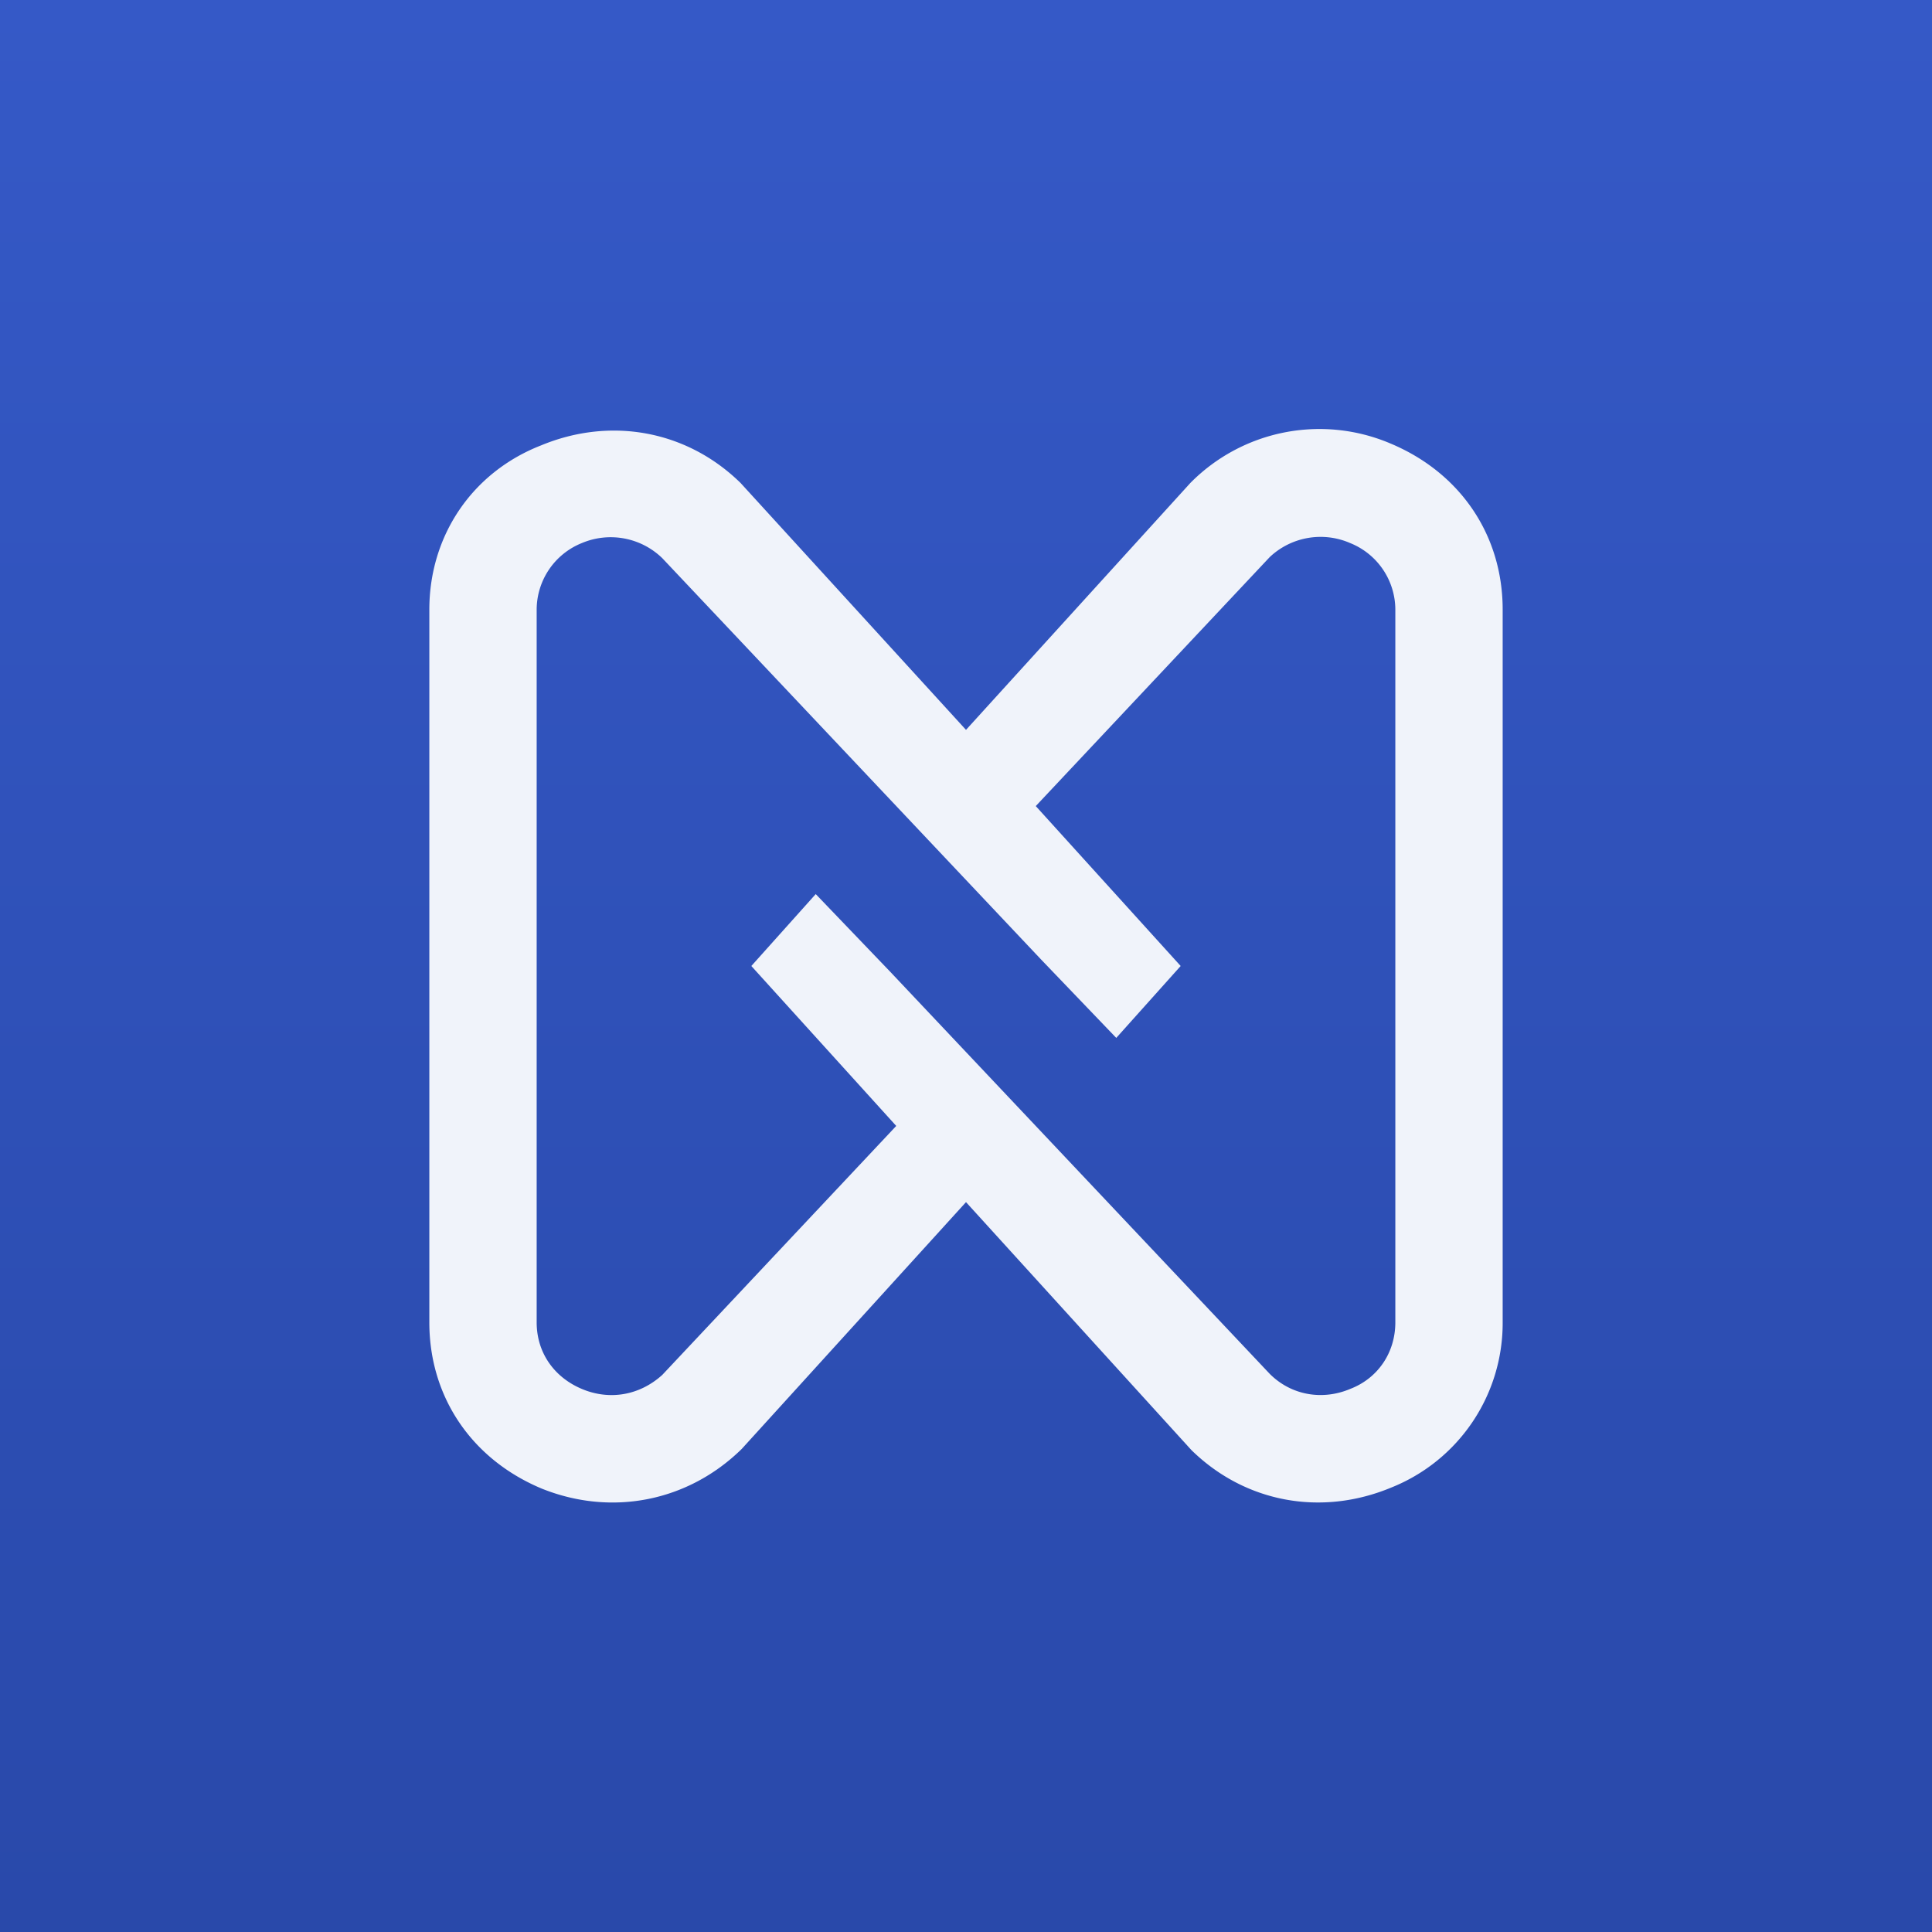
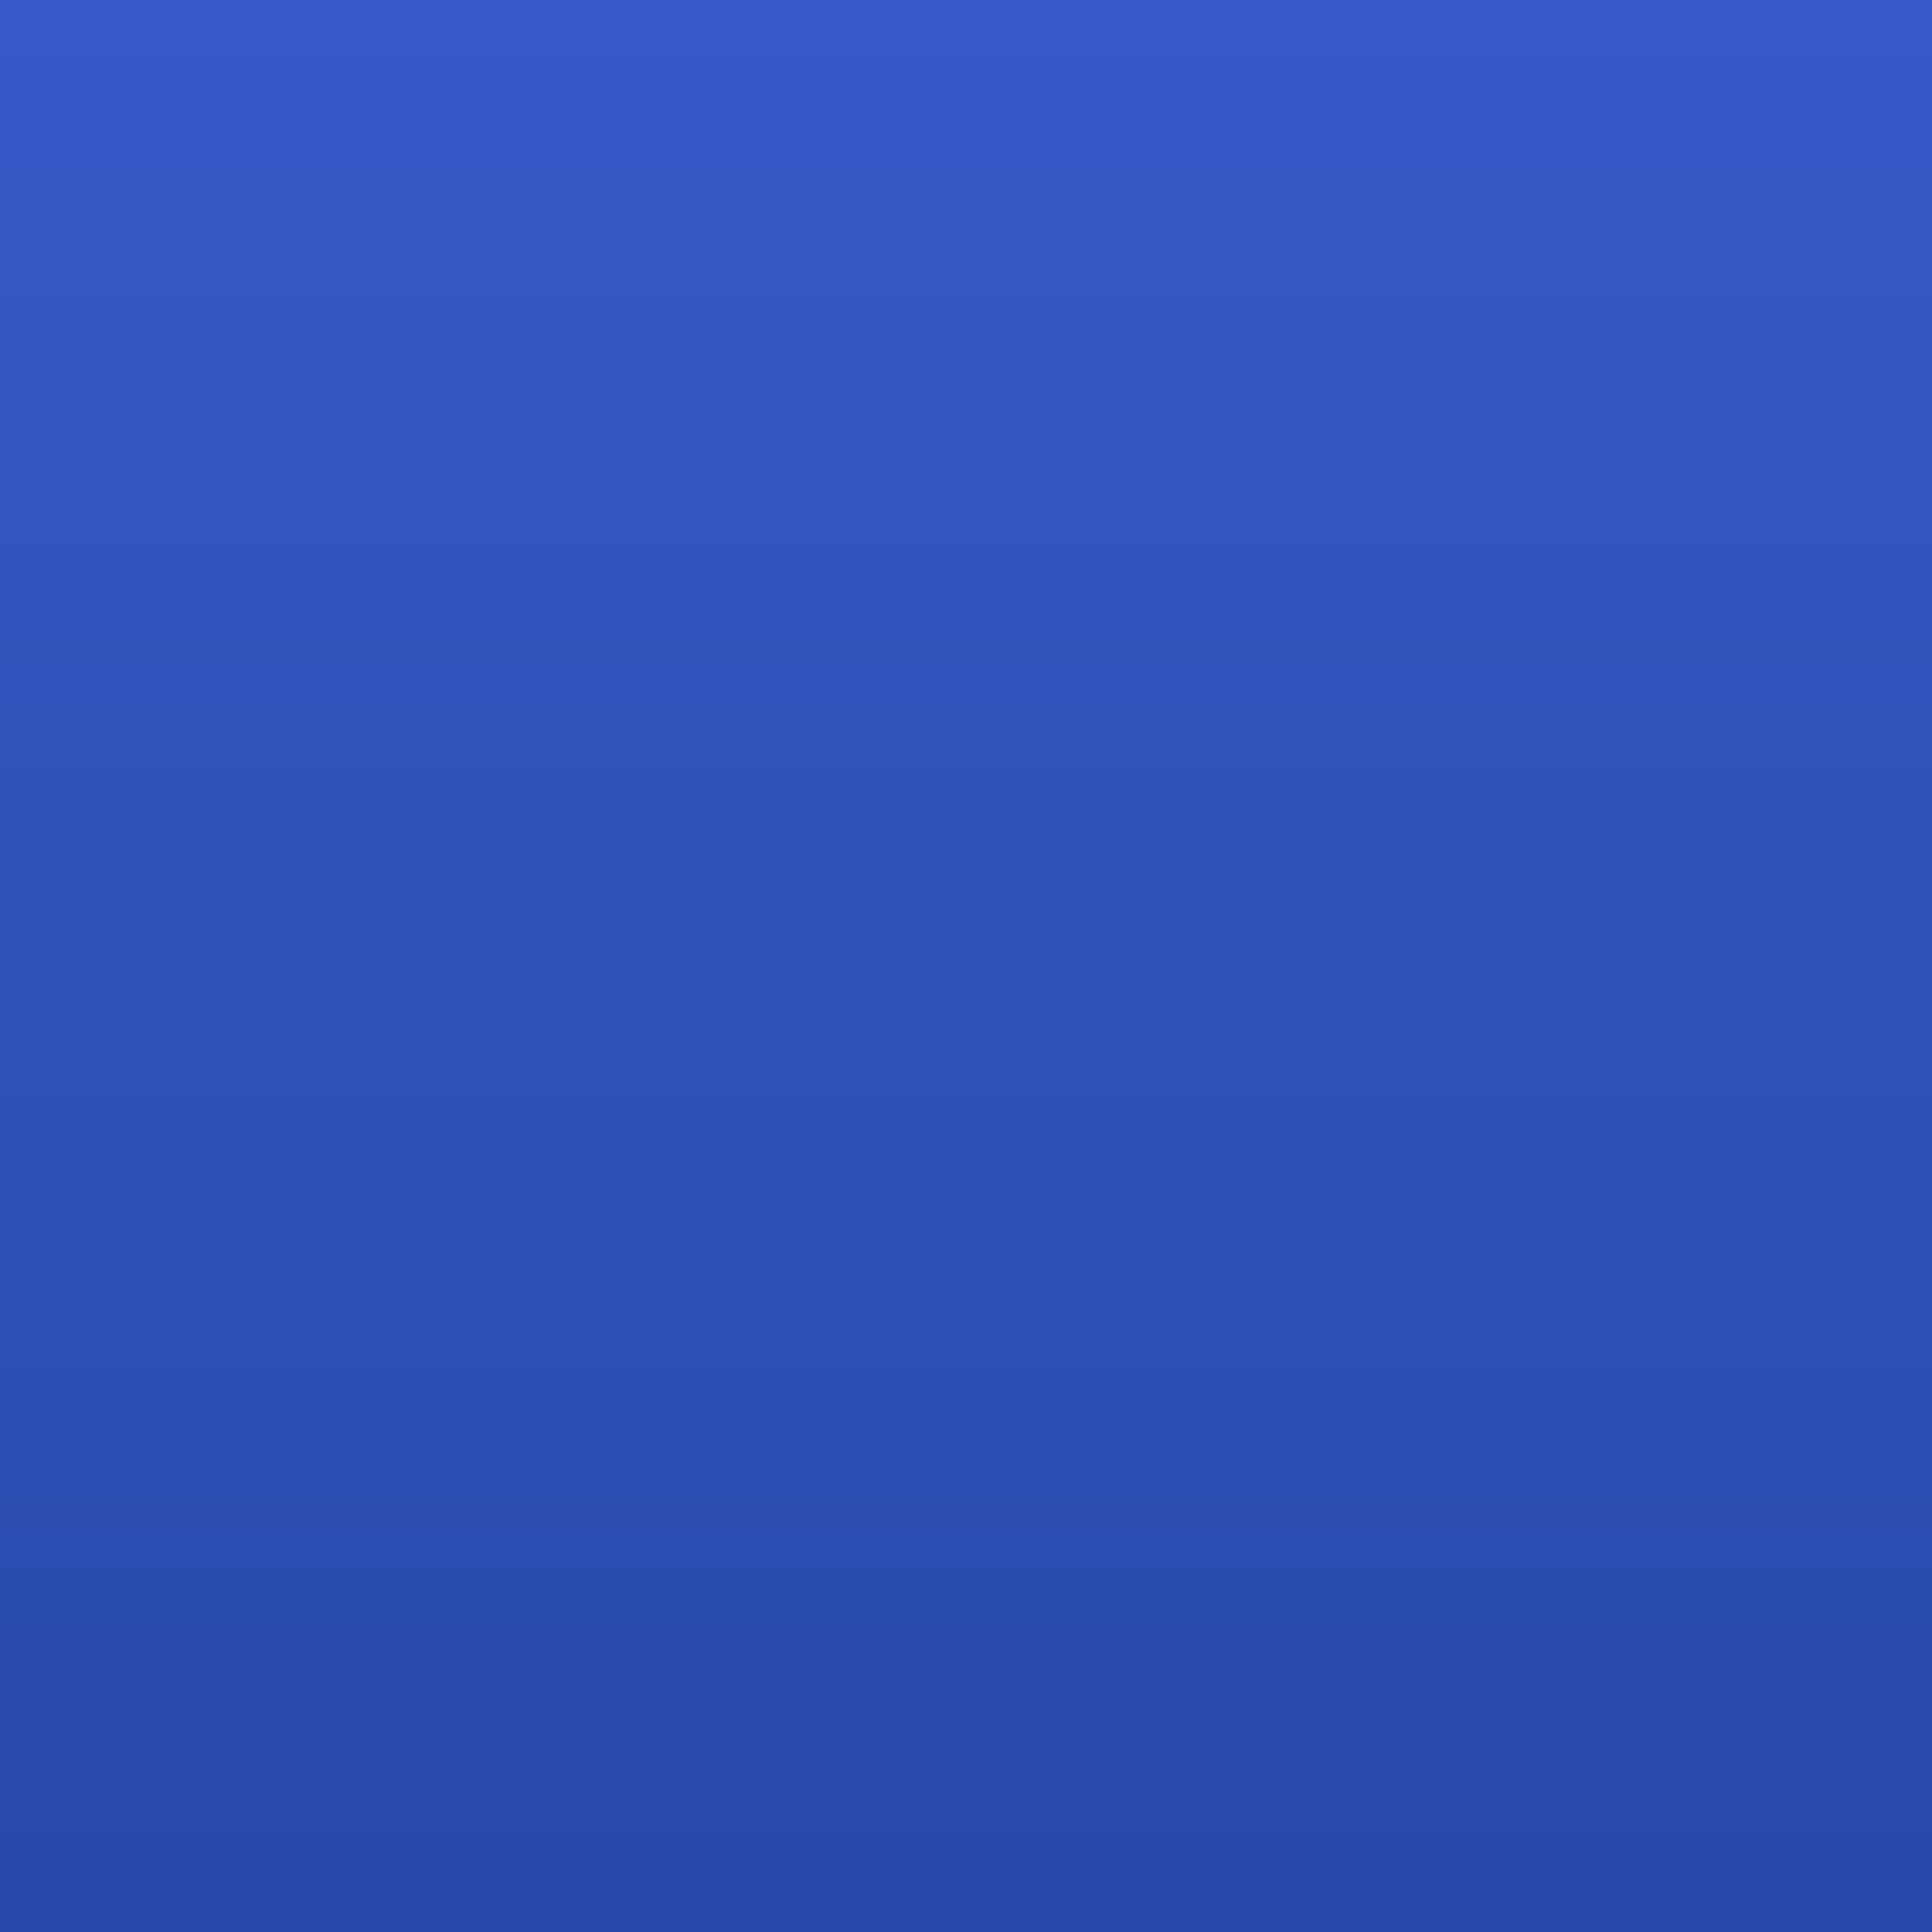
<svg xmlns="http://www.w3.org/2000/svg" width="18" height="18" viewBox="0 0 18 18">
  <rect x="0" y="0" width="18" height="18" fill="#333333" stroke="none" />
  <path fill="url(#ahvndkfnw)" d="M0 0h18v18H0z" />
-   <path fill-rule="evenodd" d="M9 6.8 6.9 4.5c-.5-.49-1.21-.62-1.86-.35C4.4 4.4 4 4.99 4 5.68v6.64c0 .7.4 1.28 1.05 1.55.65.26 1.36.12 1.86-.37L9 11.2l2.1 2.31c.5.49 1.21.62 1.86.35A1.65 1.65 0 0 0 14 12.32V5.68c0-.7-.4-1.28-1.05-1.55a1.69 1.69 0 0 0-1.86.37L9 6.8Zm.65.71L11 9l-.6.67-.7-.73L6.17 5.2a.69.69 0 0 0-.75-.14.67.67 0 0 0-.42.62v6.64c0 .28.16.51.42.62.26.11.54.06.75-.13l2.18-2.32L7 9l.6-.67.7.73 3.53 3.74c.2.2.49.25.75.14.26-.1.42-.34.42-.62V5.68a.67.67 0 0 0-.42-.62.69.69 0 0 0-.75.13L9.65 7.51Z" fill="#F0F3FA" />
  <defs>
    <linearGradient id="ahvndkfnw" x1="9" y1="0" x2="9" y2="18" gradientUnits="userSpaceOnUse">
      <stop stop-color="#3559C7" />
      <stop offset="1" stop-color="#2949AA" />
    </linearGradient>
  </defs>
</svg>